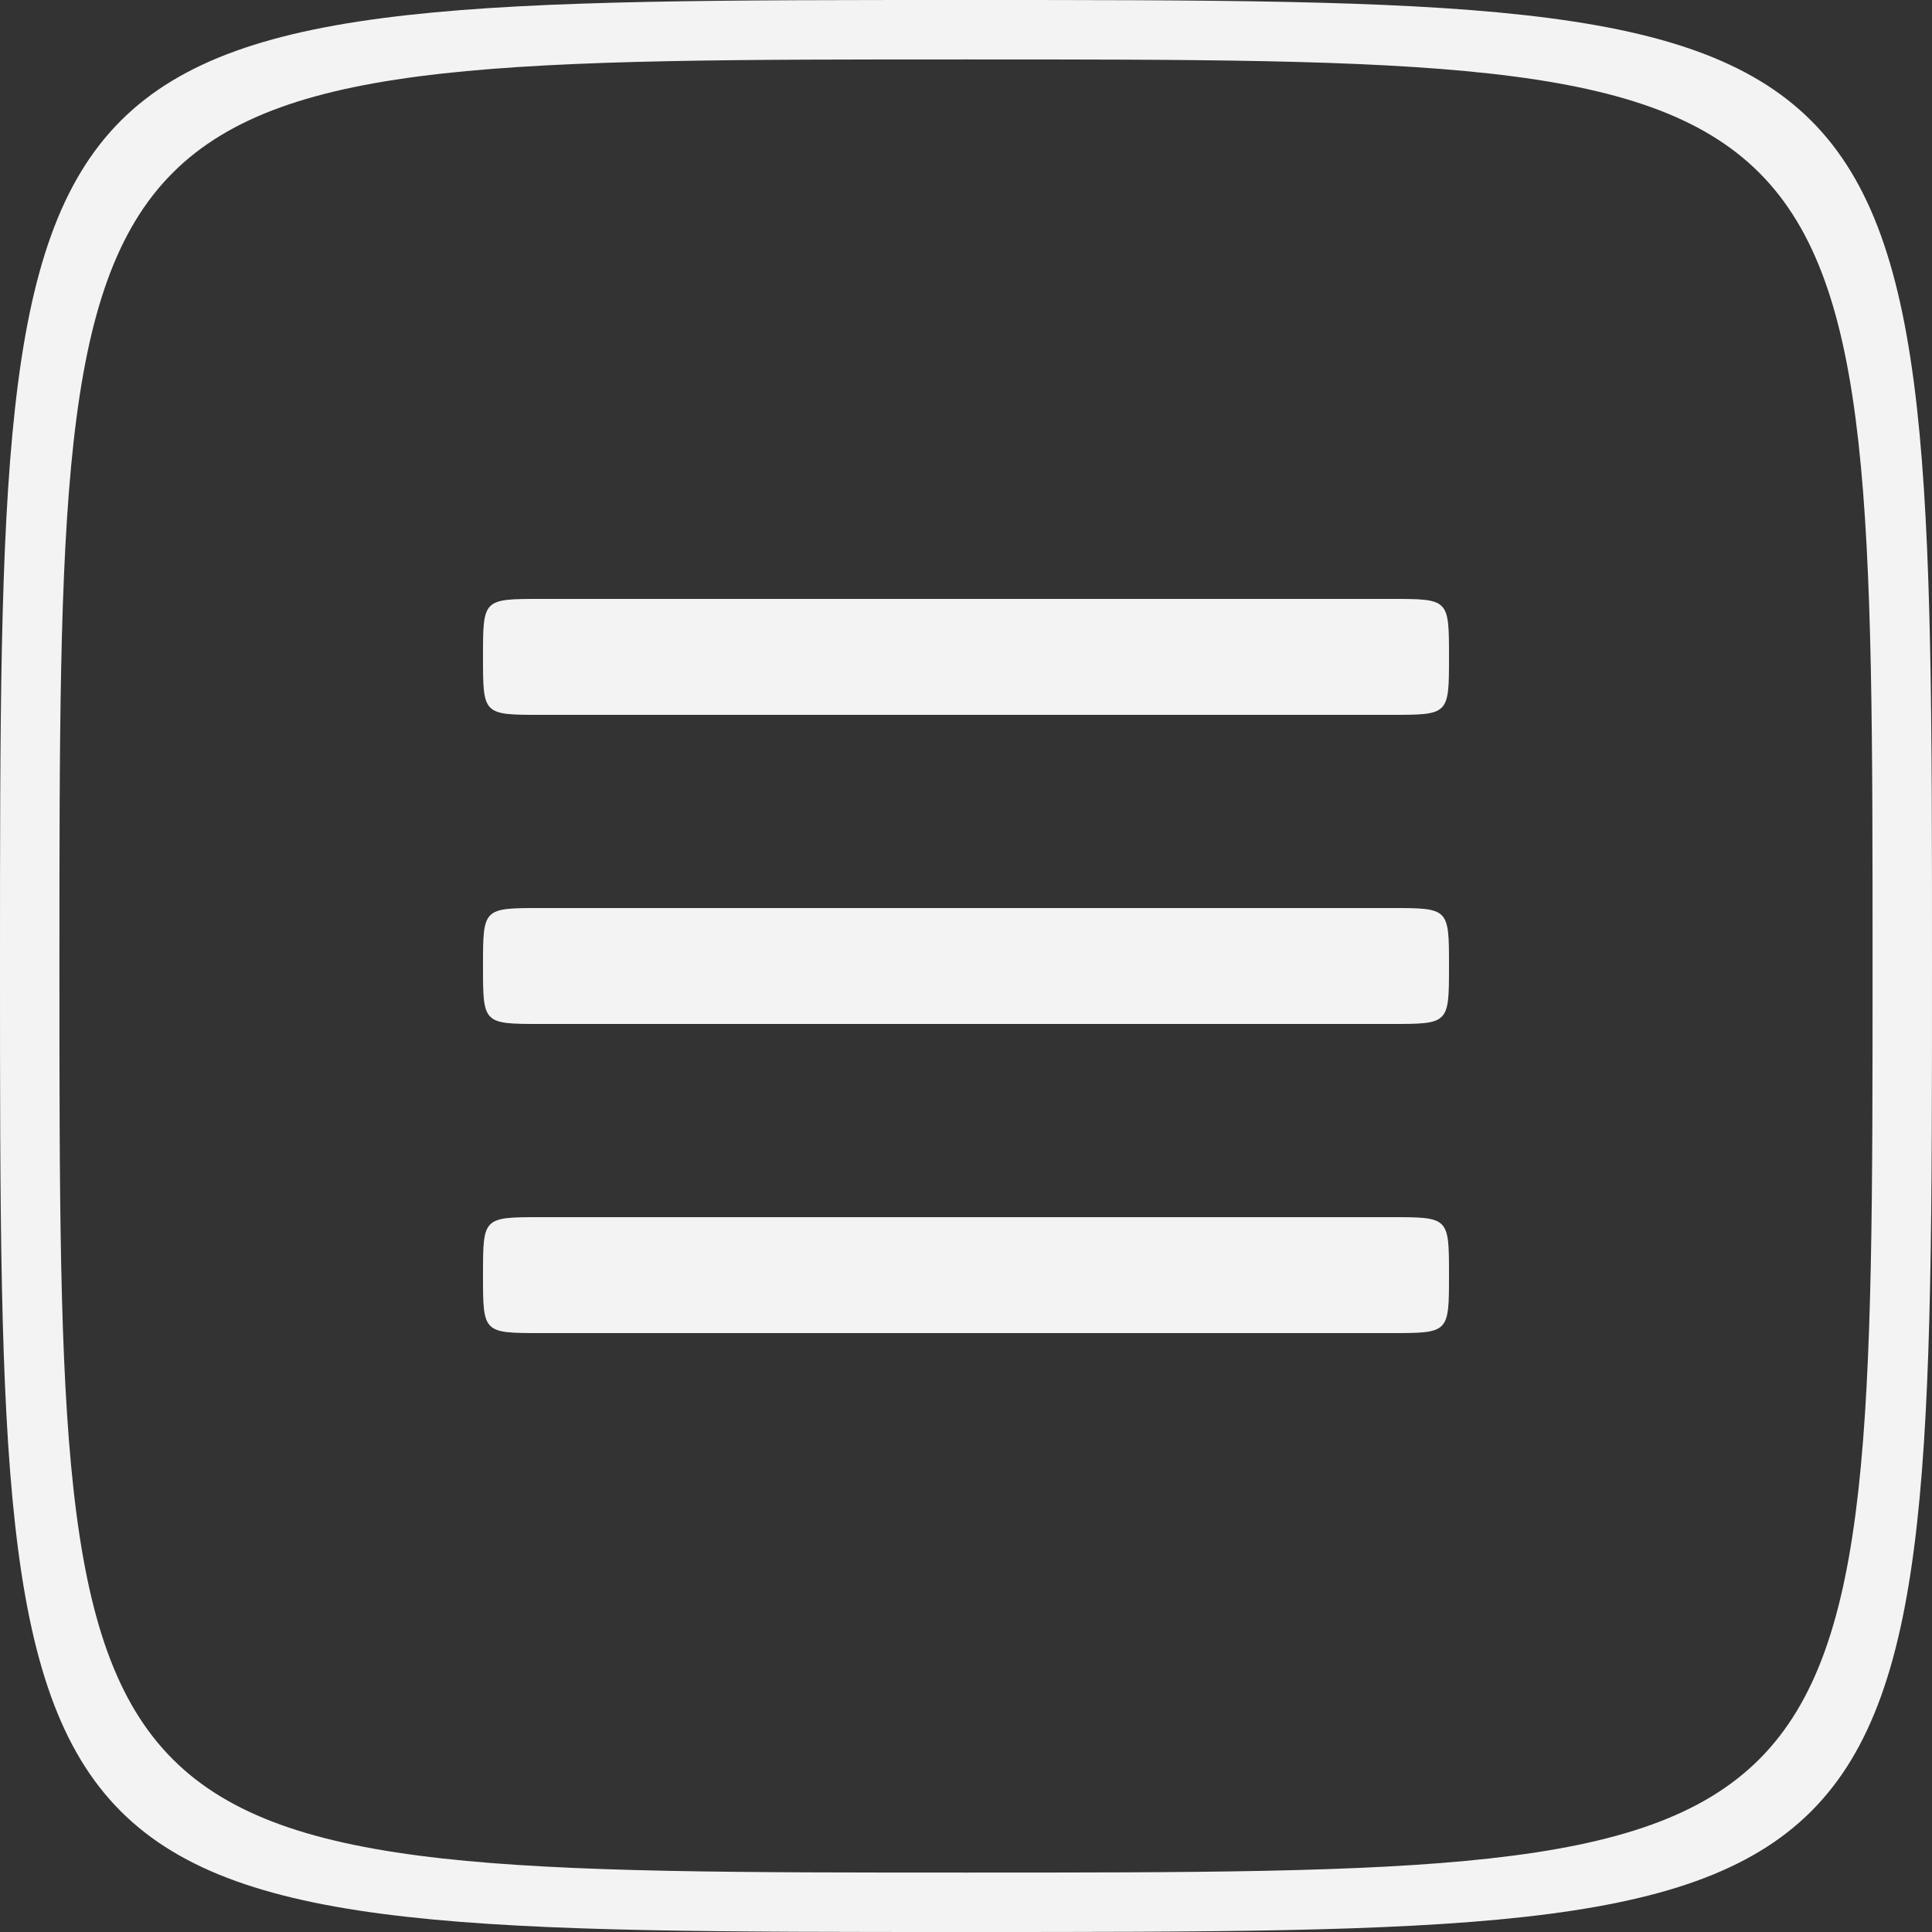
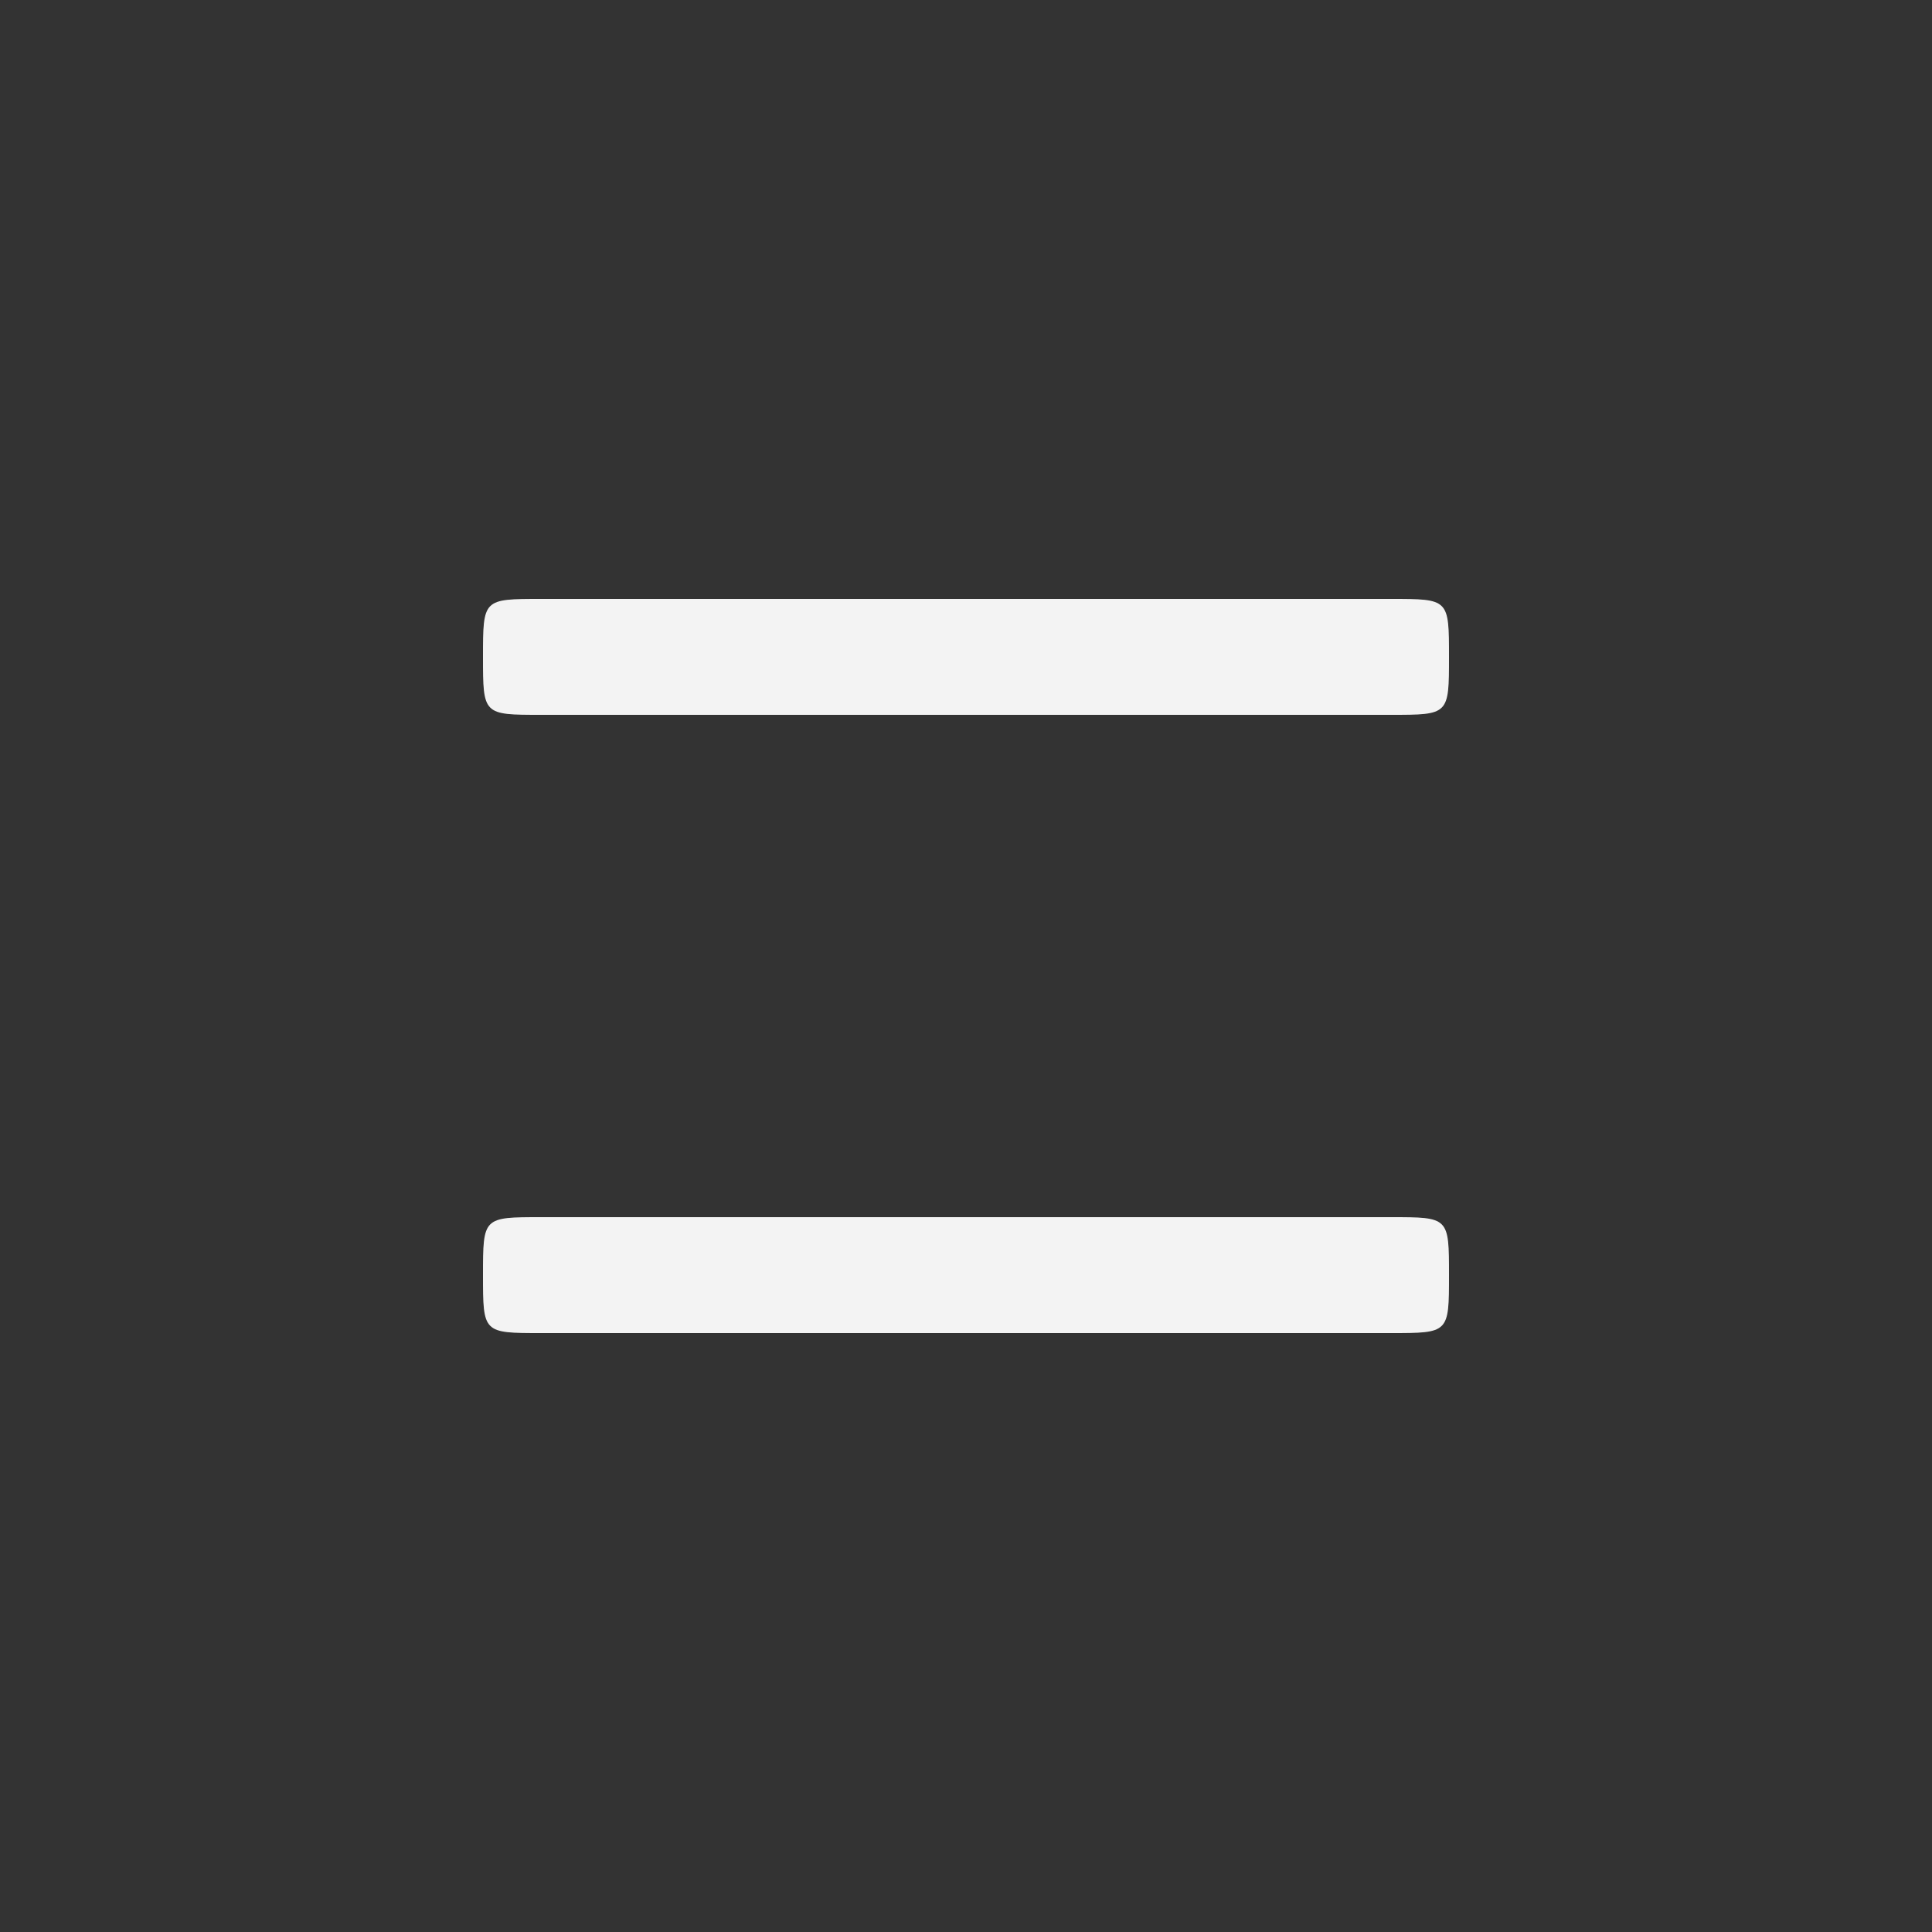
<svg xmlns="http://www.w3.org/2000/svg" width="50" height="50" viewBox="0 0 50 50" fill="none">
  <rect x="0" y="0" width="50" height="50" fill="#333333" stroke="none" />
-   <path fill-rule="evenodd" clip-rule="evenodd" d="M25 0C50 0 50 1.112e-05 50 25C50 50 50 50 25 50C12.5 50 6.25 50 3.125 46.875C0 43.75 0 37.5 0 25C0 12.5 0 6.25 3.125 3.125C6.25 0 12.5 0 25 0ZM25 1.538C48.462 1.538 48.462 1.538 48.462 25C48.462 48.462 48.462 48.462 25 48.462C13.269 48.462 7.404 48.462 4.471 45.529C1.538 42.596 1.538 36.731 1.538 25C1.538 13.269 1.538 7.404 4.471 4.471C7.404 1.538 13.269 1.538 25 1.538Z" fill="#F3F3F3" />
-   <path fill-rule="evenodd" clip-rule="evenodd" d="M14 23.5C12.5 23.5 12.5 23.5 12.5 25C12.5 25.75 12.5 26.125 12.688 26.312C12.875 26.5 13.25 26.5 14 26.5H36C36.75 26.5 37.125 26.5 37.312 26.312C37.5 26.125 37.5 25.75 37.5 25C37.5 23.5 37.5 23.5 36 23.5H14Z" fill="#F3F3F3" />
  <path fill-rule="evenodd" clip-rule="evenodd" d="M14 31.5C12.5 31.5 12.5 31.5 12.5 33C12.5 33.75 12.5 34.125 12.688 34.312C12.875 34.5 13.25 34.5 14 34.5H36C36.75 34.5 37.125 34.5 37.312 34.312C37.5 34.125 37.5 33.75 37.5 33C37.5 31.5 37.5 31.5 36 31.5H14Z" fill="#F3F3F3" />
  <path fill-rule="evenodd" clip-rule="evenodd" d="M14 15.5C12.5 15.5 12.5 15.5 12.5 17C12.5 17.75 12.5 18.125 12.688 18.312C12.875 18.5 13.25 18.5 14 18.5H36C36.75 18.5 37.125 18.5 37.312 18.312C37.5 18.125 37.5 17.75 37.5 17C37.5 15.5 37.5 15.5 36 15.5H14Z" fill="#F3F3F3" />
</svg>